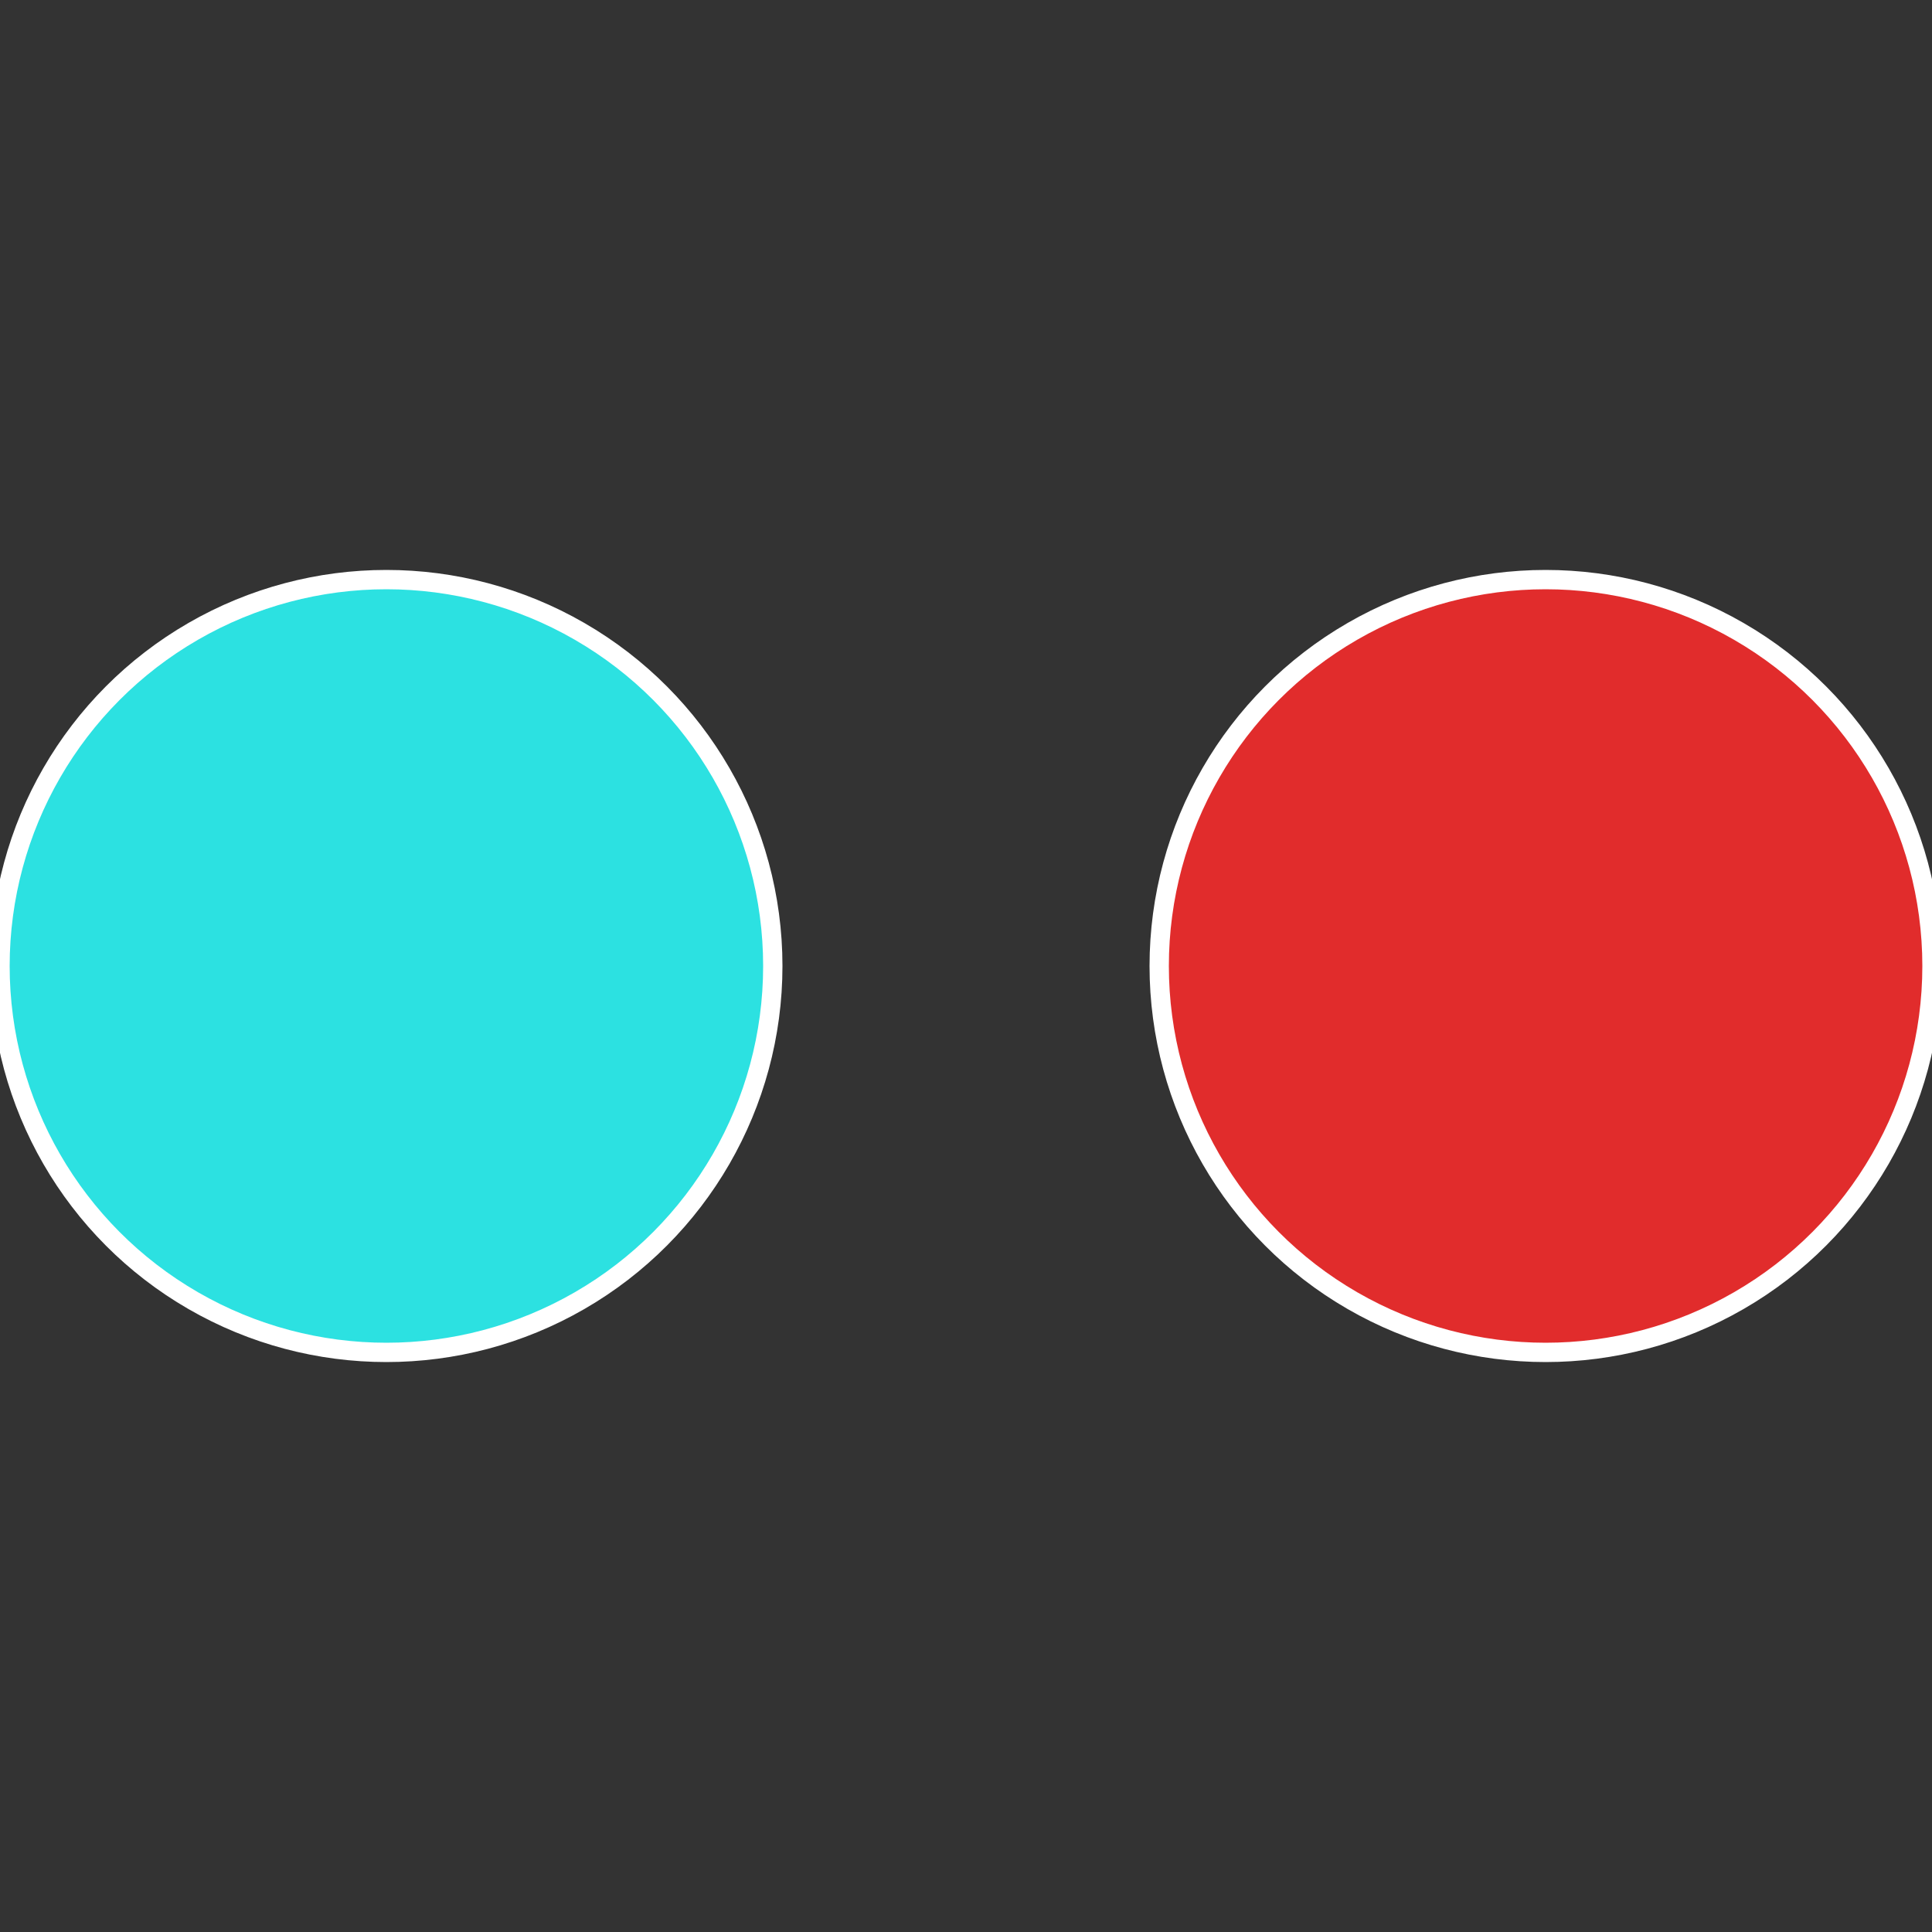
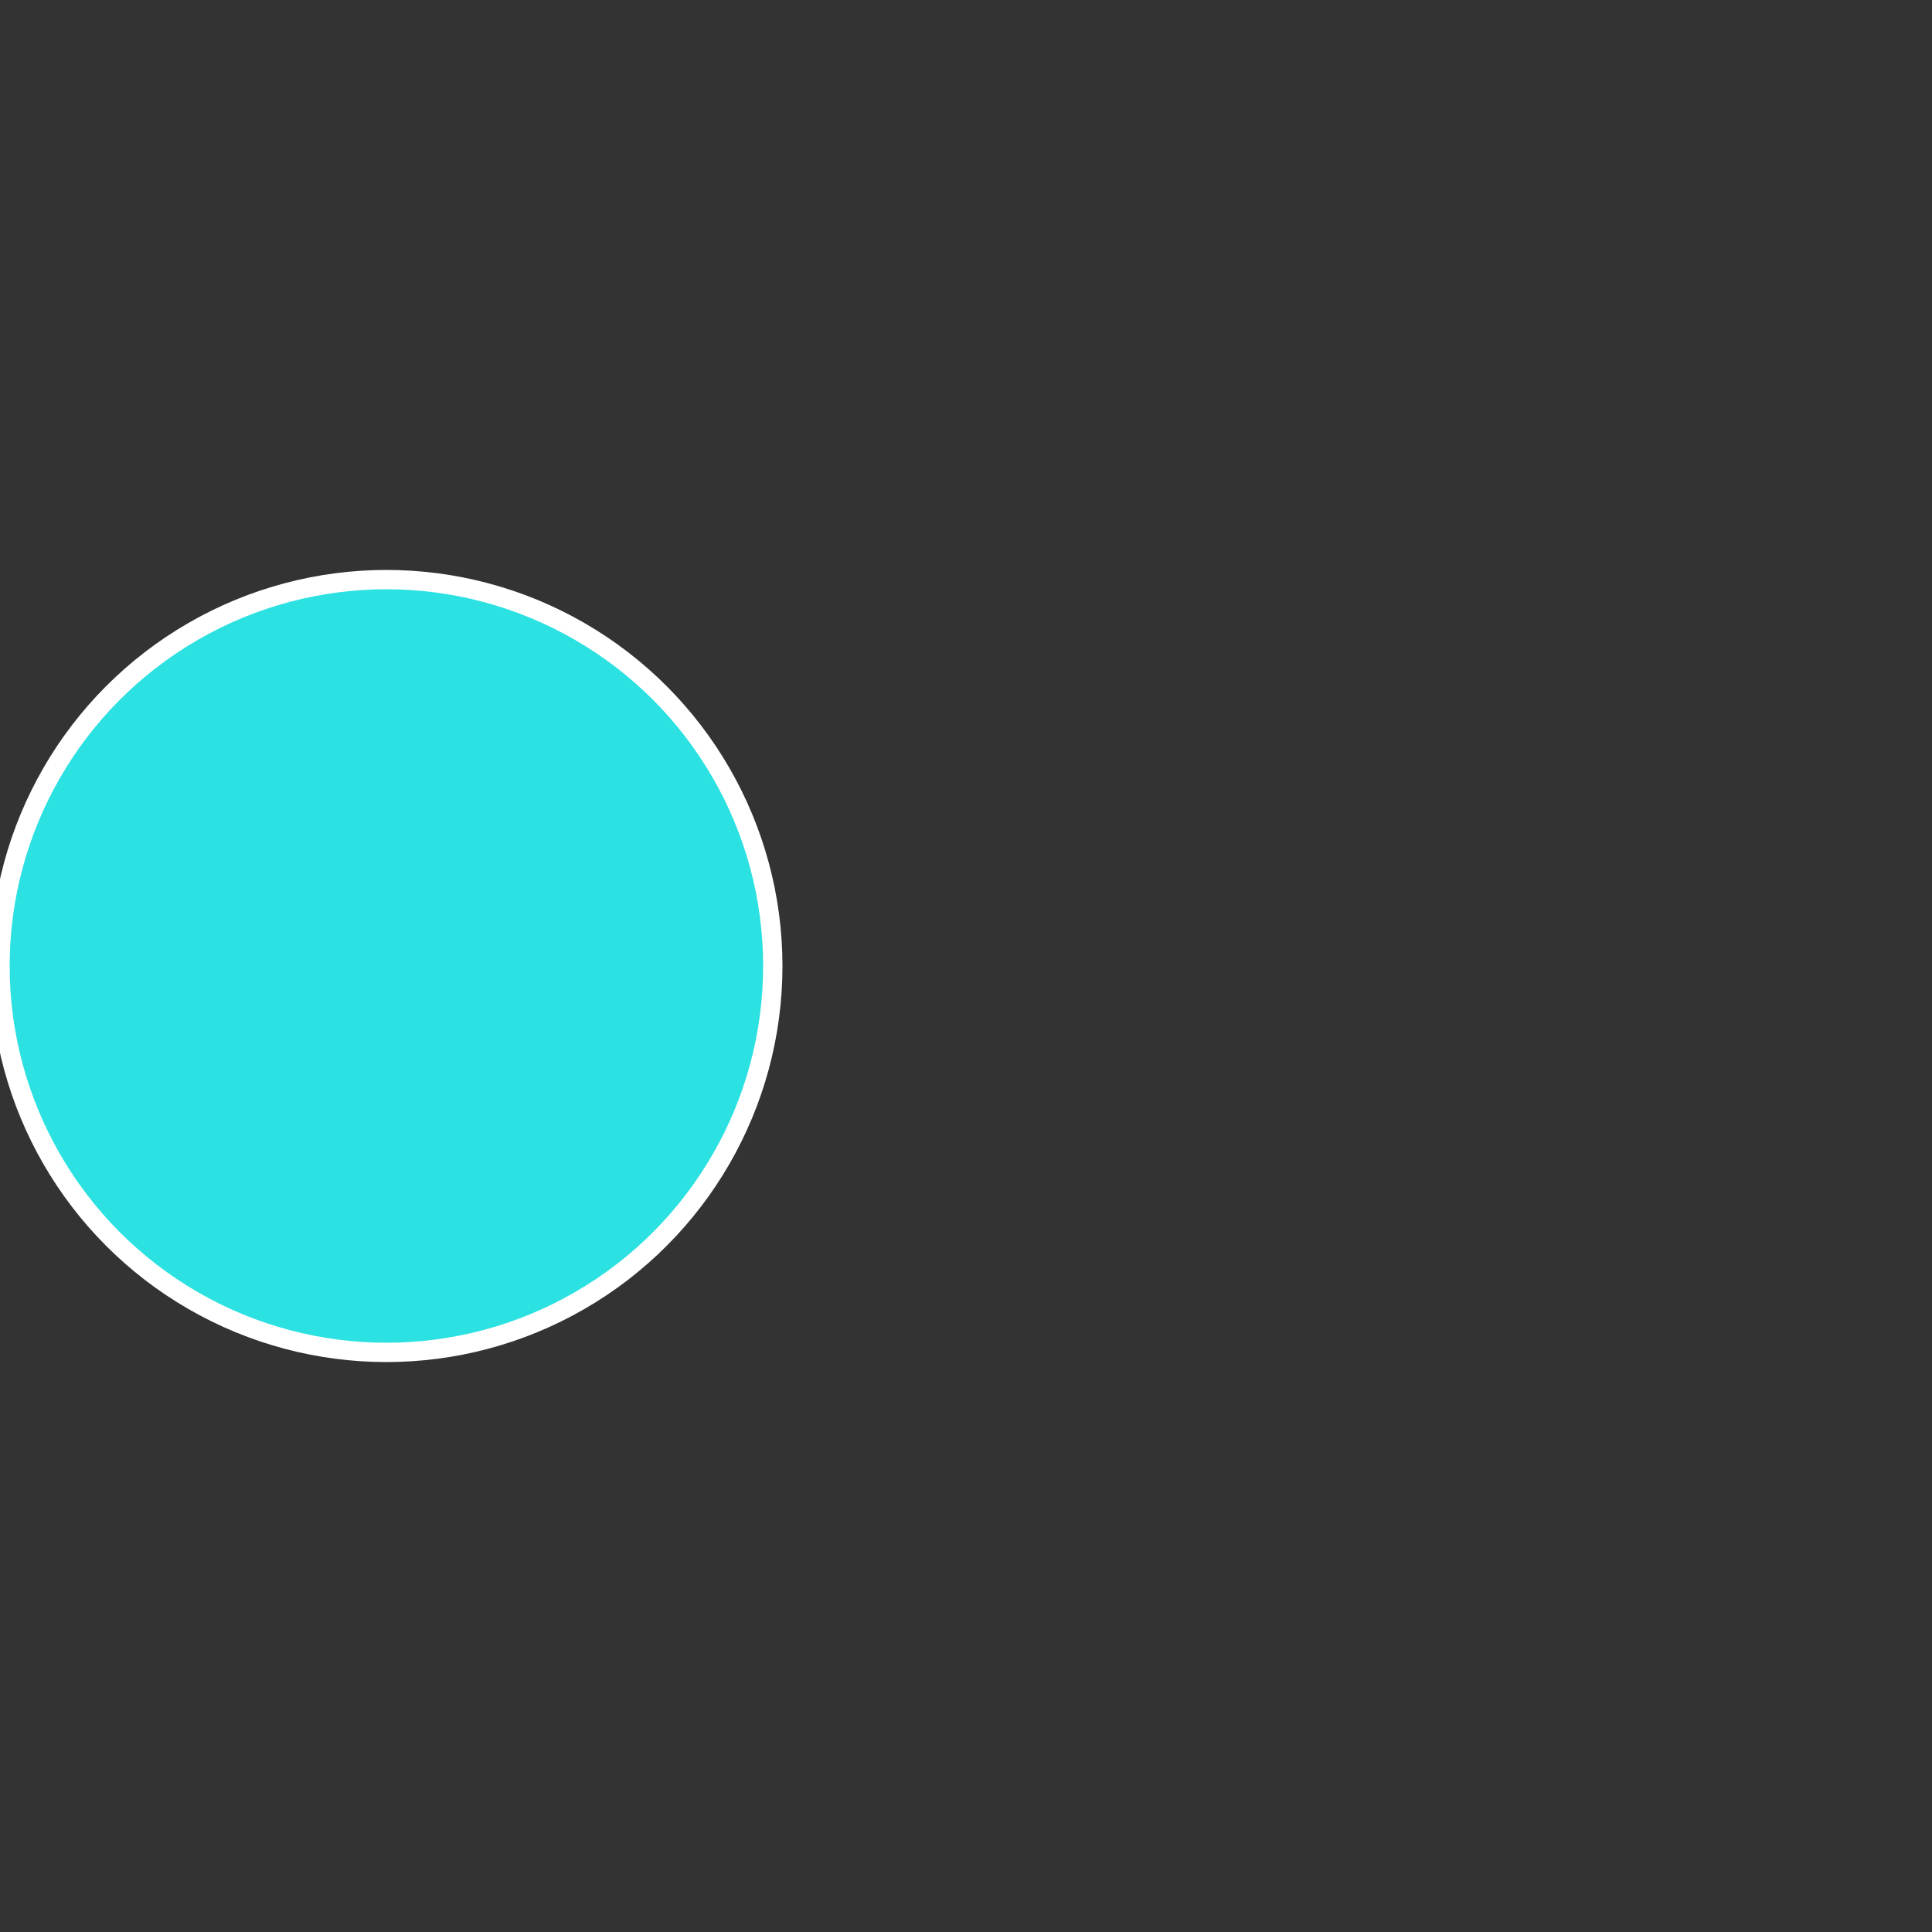
<svg xmlns="http://www.w3.org/2000/svg" width="500" height="500" viewBox="-1 -1 2 2">
  <rect x="-1" y="-1" width="2" height="2" fill="#333333" stroke="none" />
-   <circle cx="0.6" cy="0" r="0.4" fill="#e12c2c" stroke="#fff" stroke-width="1%" />
  <circle cx="-0.6" cy="7.3478807948841E-17" r="0.4" fill="#2ce1e1" stroke="#fff" stroke-width="1%" />
</svg>